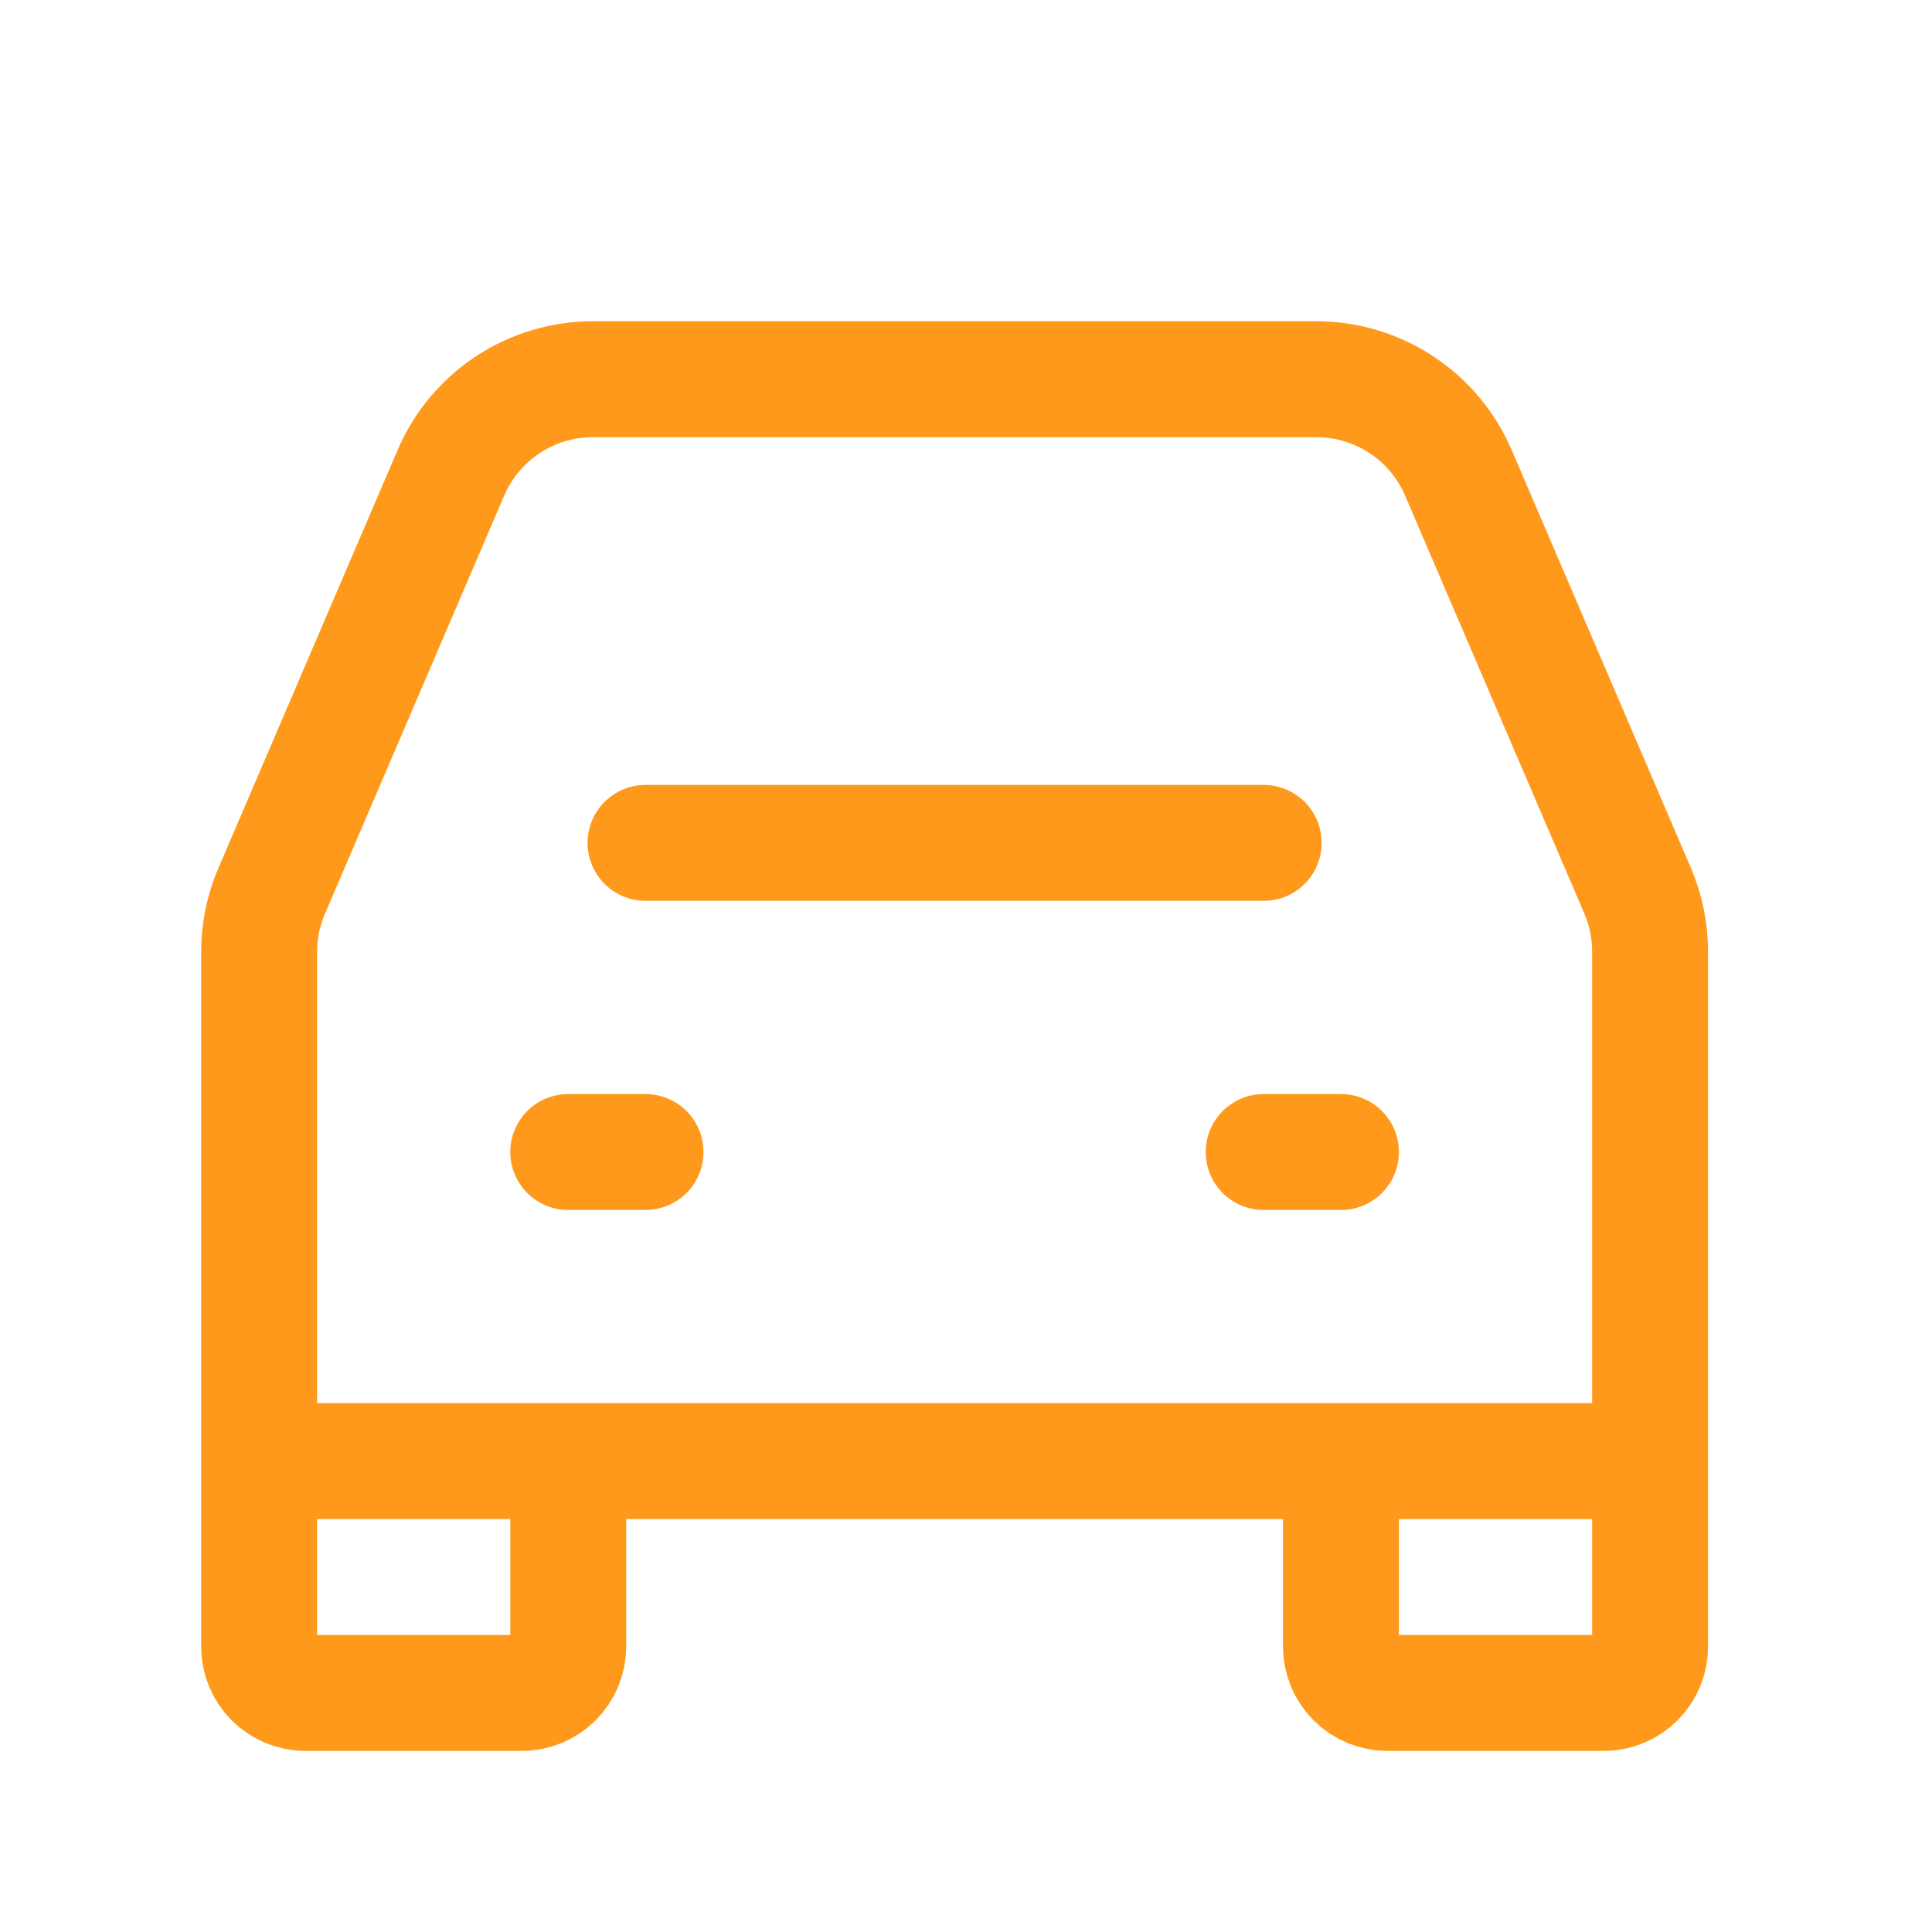
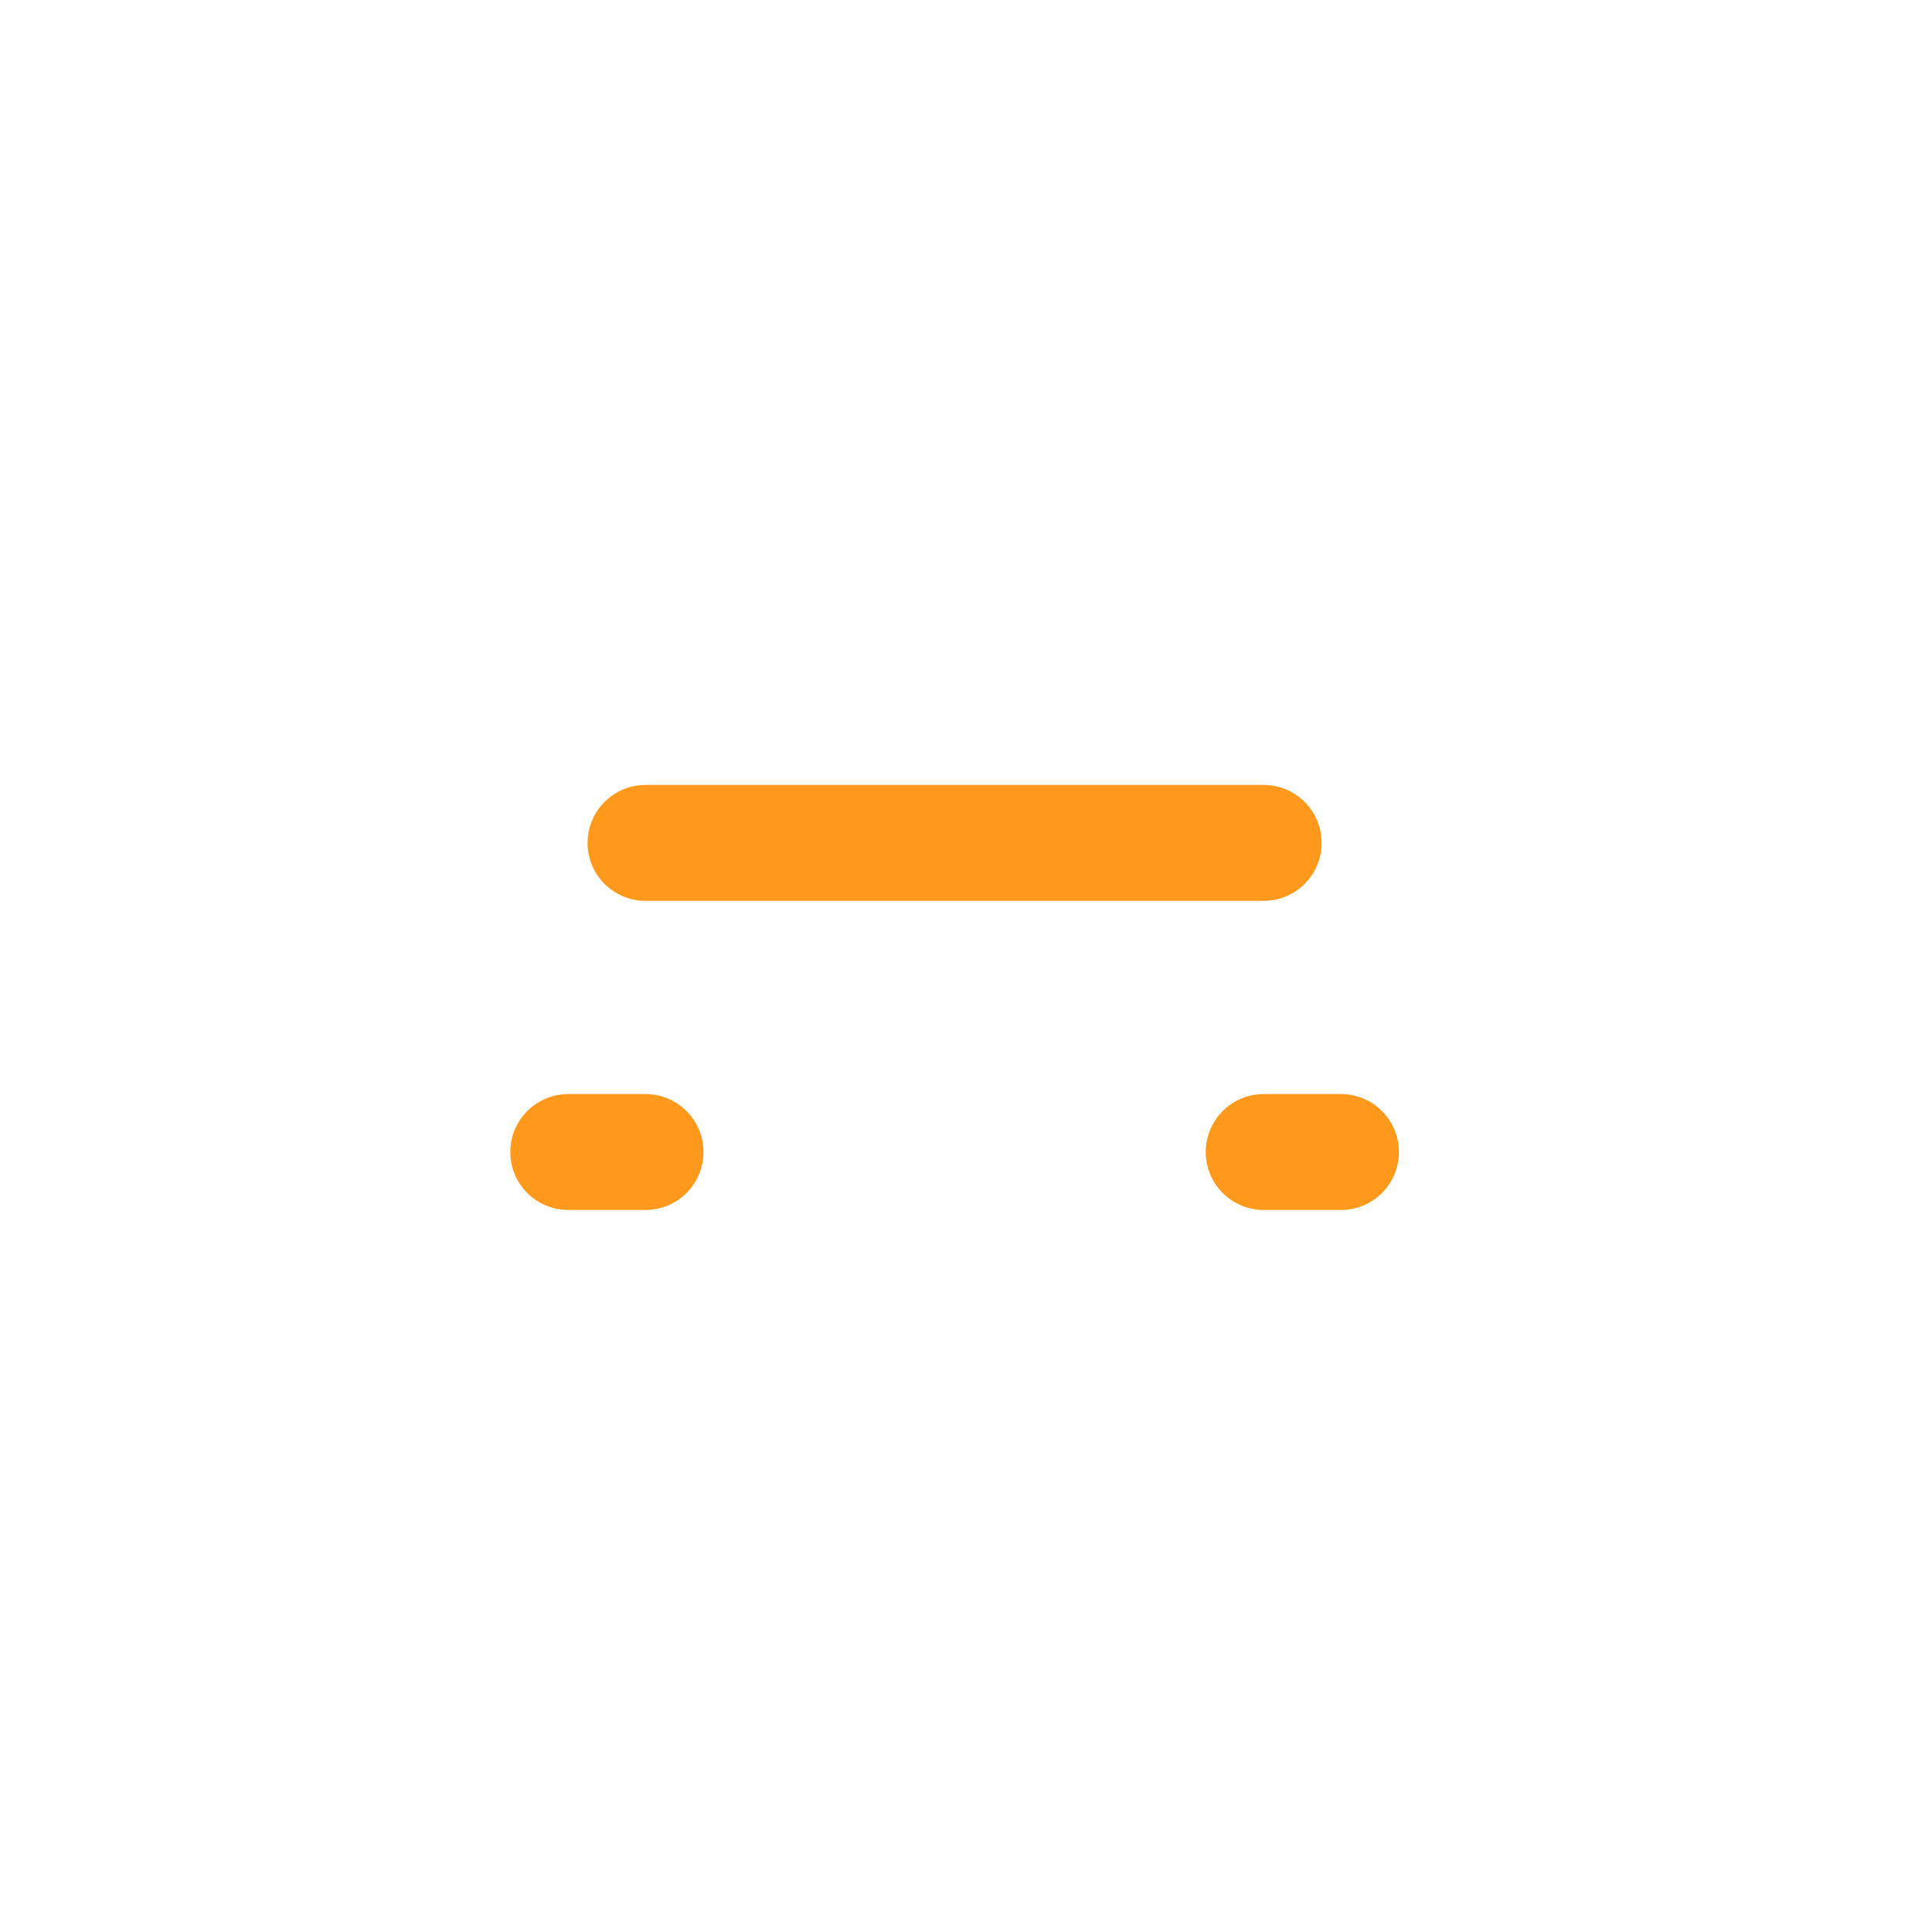
<svg xmlns="http://www.w3.org/2000/svg" width="25" height="25" viewBox="0 0 25 25" fill="none">
  <path d="M8.353 10.907H16.352M7.353 14.907H8.353M16.352 14.907H17.352" stroke="#FF991B" stroke-width="1.5" stroke-linecap="round" stroke-linejoin="round" />
-   <path d="M3.353 18.907V12.317C3.353 12.046 3.408 11.778 3.515 11.53L5.834 6.12C5.988 5.76 6.244 5.453 6.571 5.237C6.897 5.022 7.28 4.907 7.672 4.907H17.034C17.425 4.907 17.808 5.022 18.134 5.237C18.461 5.452 18.717 5.759 18.872 6.119L21.192 11.529C21.298 11.778 21.353 12.046 21.352 12.318V18.907M3.353 18.907V21.307C3.353 21.466 3.416 21.619 3.528 21.731C3.641 21.843 3.793 21.907 3.953 21.907H6.753C6.912 21.907 7.064 21.843 7.177 21.731C7.289 21.619 7.353 21.466 7.353 21.307V18.907M3.353 18.907H7.353M21.352 18.907V21.307C21.352 21.466 21.289 21.619 21.177 21.731C21.064 21.843 20.912 21.907 20.753 21.907H17.953C17.874 21.907 17.796 21.891 17.723 21.861C17.65 21.831 17.584 21.787 17.528 21.731C17.473 21.675 17.428 21.609 17.398 21.536C17.368 21.464 17.352 21.386 17.352 21.307V18.907M21.352 18.907H17.352M7.353 18.907H17.352" stroke="#FF991B" stroke-width="1.5" />
</svg>